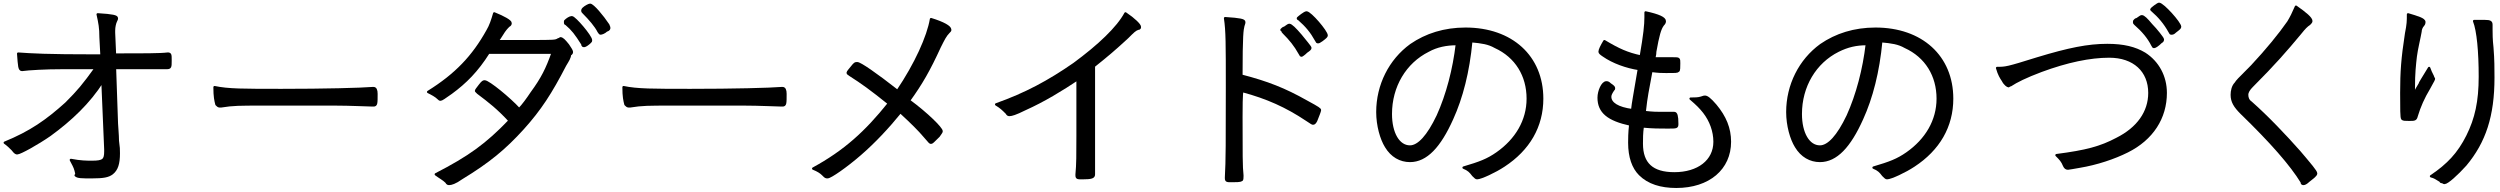
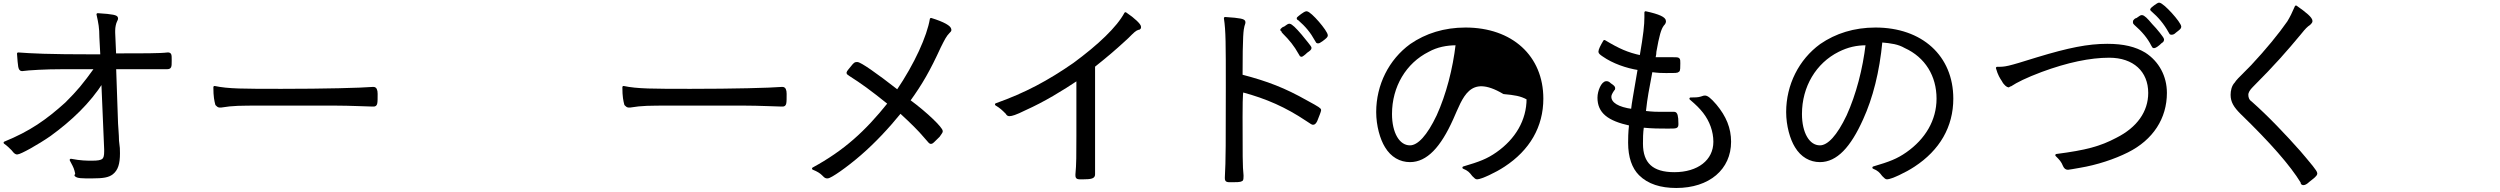
<svg xmlns="http://www.w3.org/2000/svg" version="1.1" id="レイヤー_1" preserveAspectRatio="none" x="0px" y="0px" viewBox="0 0 261 20" enable-background="new 0 0 261 20" xml:space="preserve">
  <rect x="0" fill="none" width="261" height="20" />
  <g>
    <path stroke="#000000" stroke-width="0.25" stroke-linecap="round" stroke-linejoin="round" stroke-miterlimit="10" d="M10.7,8.5   c-1.4,2.2-3.3,4-5.5,5.6C3.9,15,2.1,16,1.8,16c-0.1,0-0.2,0-0.5-0.4c-0.2-0.2-0.5-0.5-0.8-0.7c2.7-1.1,4.4-2.3,6.4-4.1   C8.2,9.5,8.7,8.9,10,7.1H6.5c-1.7,0-3.5,0.1-4.2,0.2c0,0,0,0,0,0C2,7.3,2,6.9,1.9,5.6c1.4,0.1,2.9,0.2,8.2,0.2h0.5l-0.1-1.9   c0-1-0.1-1.5-0.3-2.4c1.6,0.1,2,0.2,2,0.4c0,0.1,0,0.1-0.1,0.3c-0.1,0.2-0.2,0.6-0.2,1c0,0,0,0.1,0,0.2l0.1,2.3   c2.8,0,4.8,0,5.5-0.1c0,0,0,0,0,0c0.3,0,0.3,0.1,0.3,0.7c0,0.7,0,0.8-0.4,0.8c-0.1,0-0.2,0-0.3,0c-0.1,0-1.8,0-5.1,0l0.2,5.8   c0,0.2,0.1,1.2,0.1,1.8c0.1,0.7,0.1,0.9,0.1,1.3c0,1.1-0.2,1.7-0.7,2.1c-0.4,0.3-0.9,0.4-2.1,0.4c-1.1,0-1.5,0-1.7-0.2   C8,18.2,8,18.2,7.9,17.8c-0.1-0.4-0.3-0.7-0.5-1.1c1,0.2,1.7,0.2,2.2,0.2c1.2,0,1.4-0.2,1.4-1.1c0,0,0-0.1,0-0.2L10.7,8.5z" />
    <path stroke="#000000" stroke-width="0.25" stroke-linecap="round" stroke-linejoin="round" stroke-miterlimit="10" d="M29.4,9.4   c4.4,0,8.3-0.1,9.5-0.2c0,0,0.1,0,0.1,0c0.2,0,0.3,0.2,0.3,0.6c0,1,0,1.2-0.3,1.2c0,0-0.1,0-0.1,0c-0.4,0-2.4-0.1-3.9-0.1   c-0.3,0-5.8,0-7.7,0c-2.2,0-3,0-4.2,0.2c-0.1,0-0.1,0-0.2,0c-0.1,0-0.2-0.1-0.3-0.2c-0.1-0.4-0.2-0.8-0.2-1.8   C23.8,9.4,25.4,9.4,29.4,9.4z" />
-     <path stroke="#000000" stroke-width="0.25" stroke-linecap="round" stroke-linejoin="round" stroke-miterlimit="10" d="M47.1,9.7   c-0.7,0.5-1,0.7-1.1,0.7c-0.1,0-0.1,0-0.2-0.1c-0.3-0.3-0.7-0.5-1.1-0.7c2.9-1.8,4.7-3.7,6.2-6.4c0.3-0.5,0.5-1.1,0.7-1.8   c1,0.4,1.7,0.8,1.7,1c0,0.1,0,0.2-0.2,0.3c-0.2,0.2-0.4,0.4-0.7,0.9c-0.2,0.3-0.3,0.5-0.5,0.7c1,0,2.6,0,3.4,0c2.6,0,2.7,0,3-0.2   c0.1,0,0.2-0.1,0.2-0.1c0.2,0,0.4,0.2,0.8,0.7c0.2,0.3,0.4,0.6,0.4,0.7c0,0.1,0,0.2-0.2,0.3C59.5,6,59.3,6.3,59,6.8   c-1.5,2.9-2.6,4.6-4.4,6.6c-1.9,2.1-3.6,3.5-6.4,5.2c-0.7,0.5-1.1,0.6-1.3,0.6c-0.1,0-0.2,0-0.3-0.2c-0.3-0.3-0.7-0.5-1.1-0.8   c3.5-1.8,5.3-3.1,7.7-5.6c-1.2-1.3-2.1-2-3.3-2.9c-0.1-0.1-0.2-0.2-0.2-0.2c0-0.1,0.1-0.2,0.4-0.6s0.4-0.4,0.5-0.4   c0.4,0,2.6,1.8,3.6,2.9c0.4-0.4,0.9-1.1,1.3-1.7c1.1-1.5,1.6-2.5,2.2-4.2c-2.6,0-2.7,0-6.7,0C49.8,7.4,48.6,8.6,47.1,9.7z M61,4.8   c-0.1,0-0.2,0-0.2-0.2c-0.7-1.1-1-1.5-1.7-2.1C59,2.5,59,2.4,59,2.4c0,0,0-0.1,0-0.2c0.2-0.2,0.5-0.4,0.7-0.4c0.3,0,2,2,2,2.4   c0,0.1,0,0.1-0.1,0.2C61.4,4.6,61.1,4.8,61,4.8z M63.6,2.9c0,0.1,0,0.2-0.3,0.3c-0.2,0.2-0.5,0.3-0.6,0.3c-0.1,0-0.1-0.1-0.2-0.2   c-0.3-0.6-0.9-1.3-1.6-2c-0.1-0.1-0.1-0.1-0.1-0.2c0,0,0-0.1,0.1-0.2c0.2-0.2,0.6-0.4,0.7-0.4c0.3,0,1.3,1.2,1.9,2.1   C63.6,2.8,63.6,2.9,63.6,2.9z" />
    <path stroke="#000000" stroke-width="0.25" stroke-linecap="round" stroke-linejoin="round" stroke-miterlimit="10" d="M72.1,9.4   c4.4,0,8.3-0.1,9.5-0.2c0,0,0.1,0,0.1,0c0.2,0,0.3,0.2,0.3,0.6c0,1,0,1.2-0.3,1.2c0,0-0.1,0-0.1,0c-0.4,0-2.4-0.1-3.9-0.1   c-0.3,0-5.8,0-7.7,0c-2.2,0-3,0-4.2,0.2c-0.1,0-0.1,0-0.2,0c-0.1,0-0.2-0.1-0.3-0.2c-0.1-0.4-0.2-0.8-0.2-1.8   C66.5,9.4,68.2,9.4,72.1,9.4z" />
    <path stroke="#000000" stroke-width="0.25" stroke-linecap="round" stroke-linejoin="round" stroke-miterlimit="10" d="M98.3,13.7   c0,0.1-0.1,0.2-0.3,0.5c-0.6,0.6-0.7,0.7-0.8,0.7c-0.1,0-0.1,0-0.7-0.7c-0.5-0.6-1.3-1.4-2.5-2.5c-1.3,1.6-2.7,3.1-4.2,4.4   c-1.5,1.3-3.1,2.4-3.4,2.4c-0.2,0-0.2,0-0.5-0.3c-0.2-0.2-0.5-0.4-1-0.6c3.3-1.8,5.5-3.8,7.9-6.8c-2-1.6-2.7-2.1-4.1-3   c-0.1-0.1-0.2-0.1-0.2-0.2c0-0.1,0.2-0.3,0.6-0.8c0.2-0.2,0.2-0.2,0.4-0.2c0.3,0,1.9,1.1,4.2,2.9c1.9-2.8,3.2-5.7,3.5-7.5   c1.3,0.4,2,0.8,2,1.1c0,0.1,0,0.1-0.2,0.3c-0.3,0.3-0.5,0.7-0.9,1.5c-1.1,2.4-1.9,3.8-3.2,5.6C96.8,11.9,98.3,13.4,98.3,13.7z" />
    <path stroke="#000000" stroke-width="0.25" stroke-linecap="round" stroke-linejoin="round" stroke-miterlimit="10" d="M112.6,8.2   c-1.8,1.2-3.6,2.3-5.6,3.2c-1,0.5-1.4,0.6-1.6,0.6c-0.1,0-0.2,0-0.3-0.2c-0.4-0.4-0.6-0.6-1.1-0.9c3.1-1.1,5.5-2.4,8.1-4.2   c2.6-1.9,4.6-3.8,5.4-5.3c0.9,0.6,1.5,1.2,1.5,1.4c0,0.1,0,0.2-0.2,0.2c-0.3,0.1-0.5,0.3-1.1,0.9c-1.3,1.2-2,1.8-3.5,3v7.2   c0,1.3,0,2.5,0,3.1c0,0.2,0,0.4,0,0.4c0,0.2,0,0.4,0,0.4c0,0.1,0,0.2,0,0.2c0,0.3-0.2,0.4-1.2,0.4c-0.5,0-0.6,0-0.6-0.3   c0,0,0-0.1,0-0.1c0.1-1,0.1-2.1,0.1-4V8.2z" />
    <path stroke="#000000" stroke-width="0.25" stroke-linecap="round" stroke-linejoin="round" stroke-miterlimit="10" d="M129.6,12.2   c0,3.7,0,5.3,0.1,6.1c0,0,0,0.1,0,0.1c0,0.2,0,0.4-0.1,0.4c-0.1,0.1-0.6,0.1-1,0.1c-0.5,0-0.6,0-0.6-0.3c0,0,0-0.1,0-0.1   c0.1-1.6,0.1-4,0.1-9.4c0-4.5,0-5.9-0.2-7.2c1.6,0.1,2,0.2,2,0.4c0,0.1,0,0.1-0.1,0.4c-0.1,0.4-0.2,0.9-0.2,5.2   c2.7,0.7,4.5,1.4,6.8,2.7c1.3,0.7,1.4,0.8,1.4,0.9c0,0.1-0.2,0.6-0.4,1.1c-0.1,0.2-0.2,0.3-0.3,0.3s-0.1,0-0.7-0.4   c-2.1-1.4-4.1-2.3-6.7-3C129.6,9.7,129.6,11.5,129.6,12.2z M133.9,3c0,0,0.1-0.1,0.2-0.1c0.3-0.2,0.4-0.3,0.5-0.3   c0.2,0,0.6,0.4,1.2,1.1c0.4,0.5,1,1.2,1,1.3c0,0.1-0.1,0.2-0.4,0.4c-0.3,0.3-0.5,0.4-0.5,0.4c-0.1,0-0.1,0-0.2-0.2   c-0.5-0.9-1-1.5-1.7-2.2c-0.1-0.1-0.1-0.1-0.1-0.2C133.7,3.1,133.8,3.1,133.9,3z M136.4,1.3c0.4,0,2.1,2,2.1,2.4   c0,0.1-0.1,0.2-0.5,0.5c-0.3,0.2-0.3,0.2-0.4,0.2c-0.1,0-0.1,0-0.2-0.2c-0.5-0.9-1-1.5-1.8-2.2c-0.1,0-0.1-0.1-0.1-0.1   C135.6,1.8,136.2,1.3,136.4,1.3z" />
-     <path stroke="#000000" stroke-width="0.25" stroke-linecap="round" stroke-linejoin="round" stroke-miterlimit="10" d="M151.6,12.4   c-1.3,2.9-2.7,4.4-4.4,4.4c-1,0-1.9-0.5-2.5-1.5c-0.5-0.8-0.9-2.2-0.9-3.6c0-2.8,1.3-5.4,3.5-7c1.6-1.1,3.5-1.7,5.7-1.7   c4.8,0,8,2.9,8,7.3c0,2.9-1.4,5.3-4,7c-0.9,0.6-2.4,1.3-2.8,1.3c-0.1,0-0.2-0.1-0.4-0.3c-0.3-0.4-0.5-0.6-1-0.8   c1.7-0.5,2.5-0.8,3.5-1.5c2-1.4,3.2-3.4,3.2-5.7c0-2.4-1.2-4.4-3.4-5.4c-0.7-0.4-1.4-0.5-2.5-0.6C153.3,7.5,152.6,10.2,151.6,12.4z    M149.1,5.3c-2.4,1.2-3.9,3.7-3.9,6.6c0,2,0.8,3.4,2,3.4c0.9,0,1.9-1.1,2.9-3.2c1-2.2,1.7-4.9,2-7.5C151,4.6,150,4.8,149.1,5.3z" />
+     <path stroke="#000000" stroke-width="0.25" stroke-linecap="round" stroke-linejoin="round" stroke-miterlimit="10" d="M151.6,12.4   c-1.3,2.9-2.7,4.4-4.4,4.4c-1,0-1.9-0.5-2.5-1.5c-0.5-0.8-0.9-2.2-0.9-3.6c0-2.8,1.3-5.4,3.5-7c1.6-1.1,3.5-1.7,5.7-1.7   c4.8,0,8,2.9,8,7.3c0,2.9-1.4,5.3-4,7c-0.9,0.6-2.4,1.3-2.8,1.3c-0.1,0-0.2-0.1-0.4-0.3c-0.3-0.4-0.5-0.6-1-0.8   c1.7-0.5,2.5-0.8,3.5-1.5c2-1.4,3.2-3.4,3.2-5.7c-0.7-0.4-1.4-0.5-2.5-0.6C153.3,7.5,152.6,10.2,151.6,12.4z    M149.1,5.3c-2.4,1.2-3.9,3.7-3.9,6.6c0,2,0.8,3.4,2,3.4c0.9,0,1.9-1.1,2.9-3.2c1-2.2,1.7-4.9,2-7.5C151,4.6,150,4.8,149.1,5.3z" />
    <path stroke="#000000" stroke-width="0.25" stroke-linecap="round" stroke-linejoin="round" stroke-miterlimit="10" d="M171.8,1.8   c0-0.2,0-0.4,0-0.5c1.4,0.3,2,0.6,2,0.9c0,0.1,0,0.2-0.2,0.4c-0.3,0.4-0.5,1.1-0.8,2.8c0,0.2,0,0.2-0.1,0.7c0.7,0,0.7,0,2,0   c0.6,0,0.6,0,0.6,0.5c0,0.4,0,0.8-0.1,0.8c-0.1,0.1-0.2,0.1-1.3,0.1c-0.4,0-0.7,0-1.5-0.1c-0.4,2.2-0.5,2.5-0.7,4.3   c0.9,0.1,1.3,0.1,1.7,0.1c0.3,0,1.1,0,1.3,0c0,0,0.1,0,0.1,0c0.2,0,0.3,0.3,0.3,1.1c0,0.4,0,0.4-1,0.4c-0.9,0-1.5,0-2.6-0.1   c-0.1,0.7-0.1,1.3-0.1,1.8c0,2.1,1.1,3.1,3.4,3.1c2.5,0,4.2-1.3,4.2-3.3c0-1.1-0.4-2.2-1.1-3.1c-0.4-0.5-0.7-0.8-1.4-1.4   c0.1,0,0.1,0,0.1,0c0.3,0,0.7,0,1-0.1c0.3-0.1,0.3-0.1,0.4-0.1c0.2,0,0.5,0.2,1.1,0.9c1,1.2,1.5,2.4,1.5,3.8c0,2.8-2.2,4.7-5.6,4.7   c-1.6,0-2.9-0.4-3.8-1.3c-0.7-0.7-1.1-1.8-1.1-3.3c0-0.4,0-1,0.1-1.9c-2.3-0.5-3.3-1.3-3.3-2.8c0-0.7,0.4-1.6,0.8-1.6   c0.1,0,0.2,0,0.4,0.2c0.3,0.2,0.4,0.3,0.4,0.4c0,0.1,0,0.1-0.1,0.2c-0.2,0.3-0.3,0.5-0.3,0.7c0,0.7,0.8,1.2,2.3,1.4   c0.1-0.9,0.2-1.3,0.7-4.3c-1.3-0.2-2.7-0.7-3.7-1.4c-0.3-0.2-0.4-0.3-0.4-0.4c0-0.2,0.2-0.6,0.5-1.1c1.5,0.9,2.4,1.3,3.8,1.6   C171.7,3.6,171.8,2.6,171.8,1.8z" />
    <path stroke="#000000" stroke-width="0.25" stroke-linecap="round" stroke-linejoin="round" stroke-miterlimit="10" d="M194.4,12.4   c-1.3,2.9-2.7,4.4-4.4,4.4c-1,0-1.9-0.5-2.5-1.5c-0.5-0.8-0.9-2.2-0.9-3.6c0-2.8,1.3-5.4,3.5-7c1.6-1.1,3.5-1.7,5.7-1.7   c4.8,0,8,2.9,8,7.3c0,2.9-1.4,5.3-4,7c-0.9,0.6-2.4,1.3-2.8,1.3c-0.1,0-0.2-0.1-0.4-0.3c-0.3-0.4-0.5-0.6-1-0.8   c1.7-0.5,2.5-0.8,3.5-1.5c2-1.4,3.2-3.4,3.2-5.7c0-2.4-1.2-4.4-3.4-5.4c-0.7-0.4-1.4-0.5-2.5-0.6C196.1,7.5,195.4,10.2,194.4,12.4z    M191.9,5.3c-2.4,1.2-3.9,3.7-3.9,6.6c0,2,0.8,3.4,2,3.4c0.9,0,1.9-1.1,2.9-3.2c1-2.2,1.7-4.9,2-7.5C193.8,4.6,192.9,4.8,191.9,5.3   z" />
    <path stroke="#000000" stroke-width="0.25" stroke-linecap="round" stroke-linejoin="round" stroke-miterlimit="10" d="M212.7,6.1   c3.3-1,5.3-1.4,7.3-1.4c1.7,0,2.9,0.3,3.9,0.9c1.4,0.9,2.2,2.4,2.2,4.1c0,2.6-1.4,4.8-4,6.1c-1.4,0.7-3.2,1.3-5,1.6   c-0.6,0.1-1.1,0.2-1.2,0.2c-0.2,0-0.3-0.1-0.4-0.3c-0.2-0.5-0.4-0.7-0.8-1.1c3.1-0.4,4.6-0.8,6.3-1.7c2.2-1.1,3.4-2.8,3.4-4.8   c0-2.3-1.6-3.8-4.2-3.8c-2,0-4.4,0.5-7.1,1.5c-1.6,0.6-2.6,1.1-3.2,1.5c-0.1,0-0.2,0.1-0.2,0.1c-0.1,0-0.4-0.2-0.6-0.6   c-0.2-0.3-0.4-0.6-0.6-1.3C209.4,7.1,209.5,7.1,212.7,6.1z M222.9,2.1c0,0,0.1-0.1,0.2-0.1c0.3-0.2,0.4-0.3,0.5-0.3   c0.2,0,0.5,0.3,1,0.9c0.5,0.5,1.2,1.4,1.2,1.5c0,0.1,0,0.2-0.2,0.3c-0.3,0.3-0.6,0.5-0.7,0.5c-0.1,0-0.1,0-0.2-0.2   c-0.4-0.8-1-1.5-1.8-2.2c-0.1-0.1-0.1-0.1-0.1-0.2C222.8,2.2,222.8,2.2,222.9,2.1z M227.6,2.8c0,0.1-0.1,0.2-0.5,0.5   c-0.2,0.2-0.3,0.2-0.4,0.2c-0.1,0-0.1,0-0.2-0.2c-0.5-0.9-1.1-1.6-1.8-2.2c-0.1-0.1-0.1-0.1-0.1-0.1c0-0.1,0.7-0.6,0.8-0.6   C225.8,0.4,227.6,2.4,227.6,2.8z" />
    <path stroke="#000000" stroke-width="0.25" stroke-linecap="round" stroke-linejoin="round" stroke-miterlimit="10" d="M241.3,2.2   c0,0.1-0.1,0.2-0.2,0.3c-0.3,0.2-0.5,0.4-0.9,0.9c-1.5,1.8-2.7,3.2-5.1,5.6c-0.3,0.3-0.5,0.6-0.5,0.9c0,0.3,0.1,0.6,0.4,0.8   c1.7,1.5,3.6,3.5,5.1,5.2c1.1,1.3,1.7,2,1.7,2.2c0,0.2-0.3,0.4-0.8,0.8c-0.2,0.2-0.4,0.3-0.5,0.3s-0.2,0-0.2-0.2   c-1.1-1.8-3.2-4.2-6.3-7.2c-0.7-0.7-1-1.2-1-1.9c0-0.4,0.1-0.9,0.4-1.2c0.2-0.3,0.2-0.3,1.7-1.8c1.5-1.6,2.9-3.3,3.8-4.6   c0.3-0.5,0.5-0.9,0.8-1.6C240.7,1.4,241.3,1.9,241.3,2.2z" />
-     <path stroke="#000000" stroke-width="0.25" stroke-linecap="round" stroke-linejoin="round" stroke-miterlimit="10" d="M253.1,2.3   c0,0,0,0.2-0.1,0.3c-0.2,0.2-0.3,0.5-0.3,0.7c-0.1,0.6-0.4,1.8-0.5,2.6c-0.1,0.9-0.2,1.7-0.2,3.3c0,0.4,0,0.5,0,0.8   c0,0,0-0.1,0-0.1c0.1-0.1,0.1-0.1,0.2-0.4c0.1-0.2,0.1-0.2,0.4-0.7c0-0.1,0.4-0.7,1-1.7c0.1,0.3,0.2,0.5,0.4,0.9   c0,0.1,0.1,0.2,0.1,0.2c0,0.1,0,0.1-0.5,1c-0.6,1-1,1.9-1.3,2.9c-0.1,0.4-0.2,0.4-0.8,0.4c-0.4,0-0.6,0-0.7-0.1   c-0.1-0.1-0.1-1.1-0.1-2.7c0-2.2,0.1-3.6,0.5-6.2c0.2-1,0.2-1.3,0.2-2C252.4,1.8,253.1,2,253.1,2.3z M259.4,2.2   c0.6,0,0.7,0.1,0.7,0.4c0,0.1,0,0.1,0,0.4c0,0,0,0.1,0,0.1c0,0.4,0,1,0.1,1.9c0.1,1.2,0.1,2.2,0.1,3.1c0,4-0.9,6.7-2.9,9.1   c-0.9,1-1.9,1.9-2.2,1.9c0,0-0.1,0-0.2-0.1c0,0,0,0-0.1,0c0,0-0.1,0-0.1-0.1c-0.5-0.3-0.6-0.4-1-0.5c1.8-1.2,2.9-2.4,3.8-4.2   c0.9-1.8,1.3-3.6,1.3-6.2c0-2.6-0.2-4.8-0.6-5.8C258.8,2.2,259.1,2.2,259.4,2.2z" />
  </g>
  <g>
</g>
  <g>
</g>
  <g>
</g>
  <g>
</g>
  <g>
</g>
  <g>
</g>
  <g>
</g>
  <g>
</g>
  <g>
</g>
  <g>
</g>
  <g>
</g>
  <g>
</g>
  <g>
</g>
  <g>
</g>
  <g>
</g>
</svg>